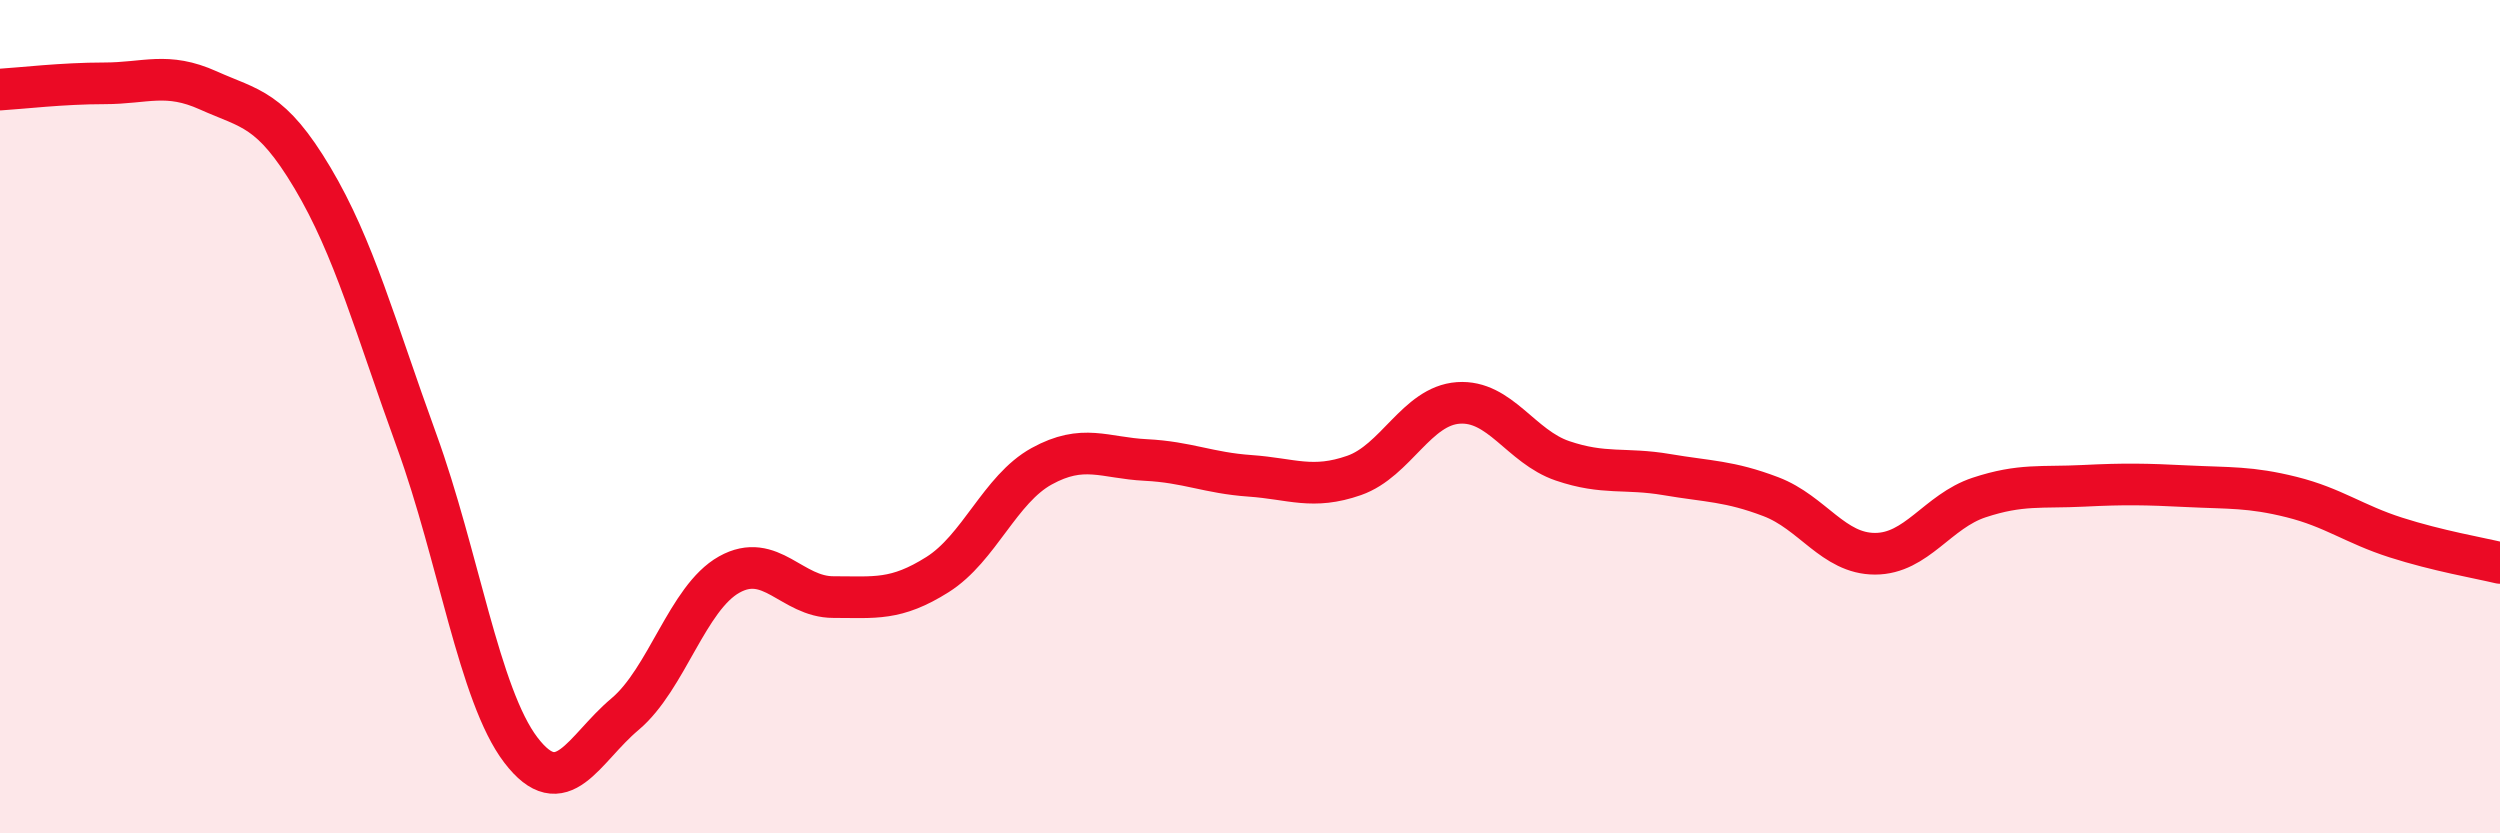
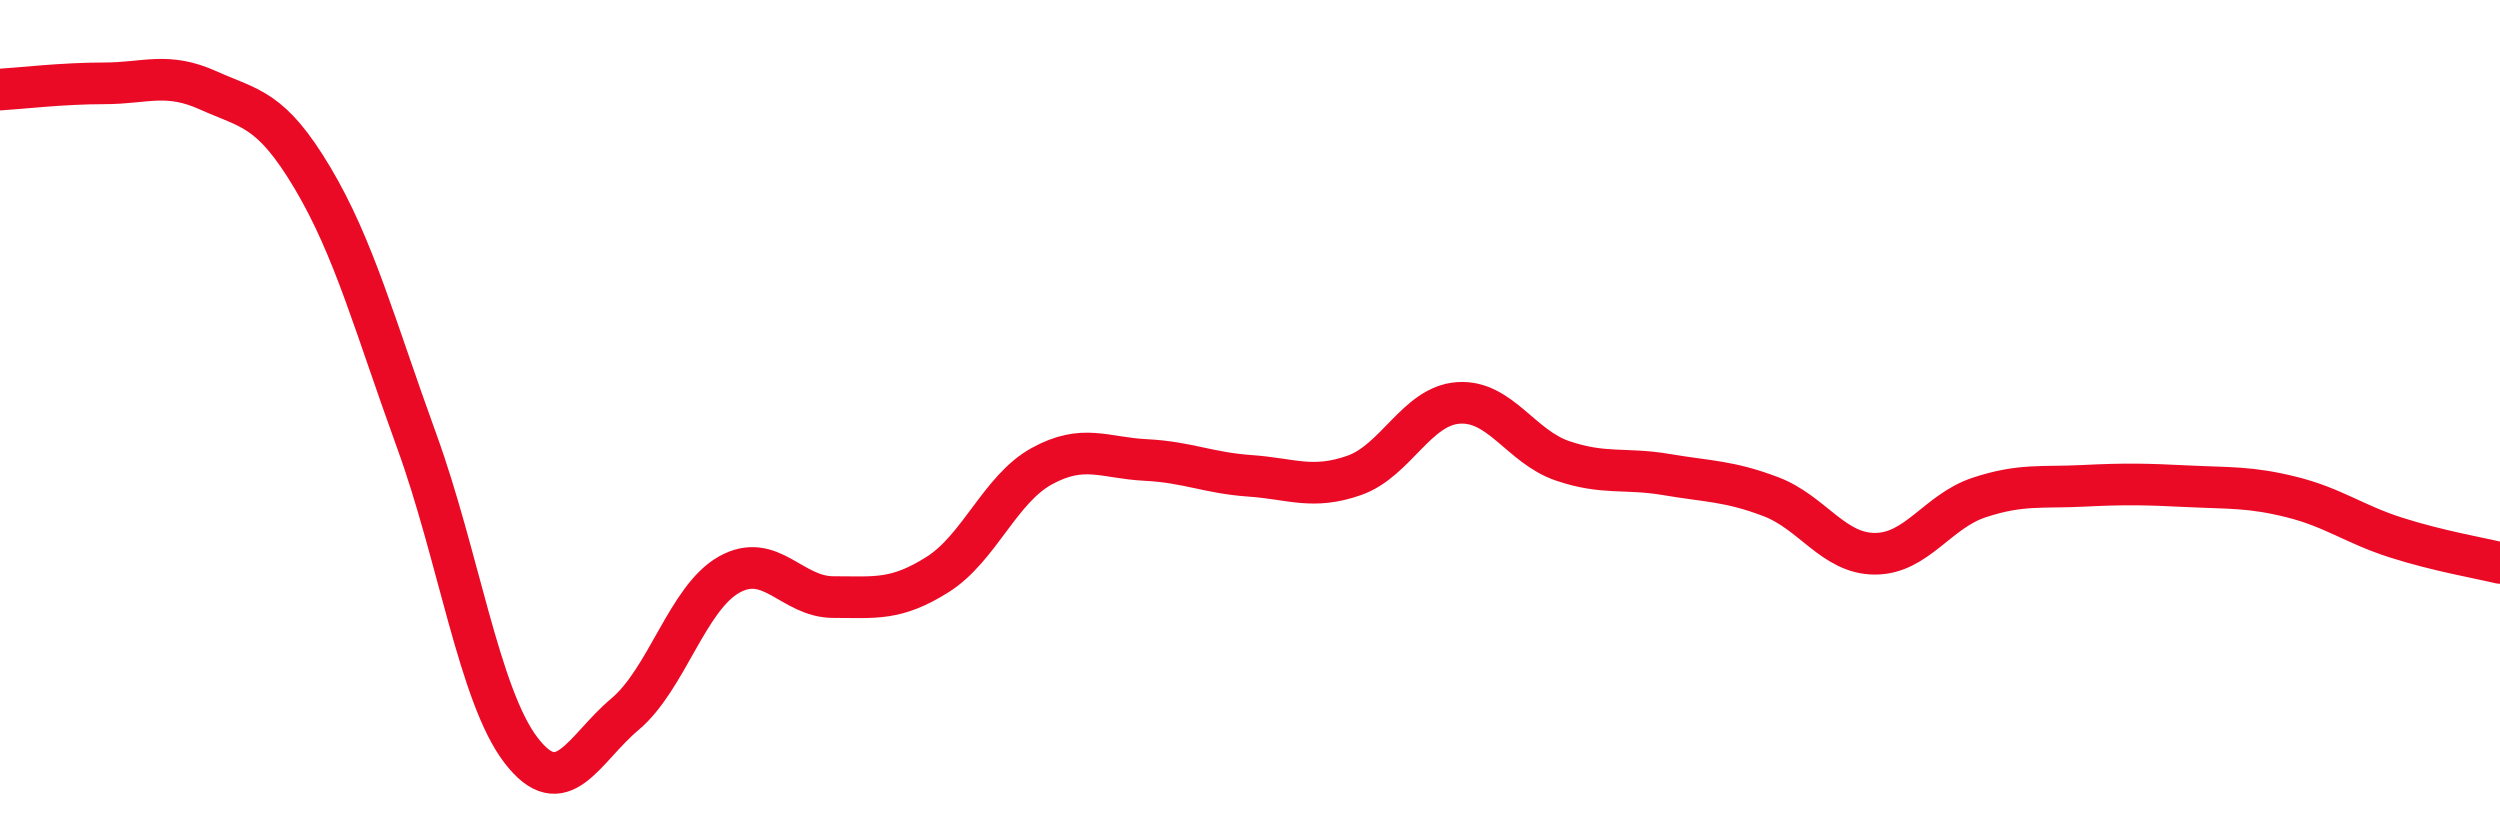
<svg xmlns="http://www.w3.org/2000/svg" width="60" height="20" viewBox="0 0 60 20">
-   <path d="M 0,2.15 C 0.5,2.12 1.5,2 2.5,2 C 3.5,2 4,1.72 5,2.17 C 6,2.62 6.5,2.59 7.5,4.27 C 8.5,5.95 9,7.83 10,10.58 C 11,13.33 11.5,16.69 12.5,18 C 13.5,19.31 14,17.98 15,17.14 C 16,16.3 16.5,14.35 17.5,13.79 C 18.5,13.23 19,14.33 20,14.33 C 21,14.33 21.5,14.42 22.5,13.79 C 23.5,13.16 24,11.74 25,11.19 C 26,10.64 26.5,10.99 27.5,11.04 C 28.5,11.09 29,11.35 30,11.42 C 31,11.49 31.5,11.76 32.5,11.41 C 33.5,11.06 34,9.74 35,9.67 C 36,9.6 36.5,10.72 37.5,11.06 C 38.5,11.4 39,11.22 40,11.39 C 41,11.56 41.5,11.54 42.5,11.92 C 43.5,12.3 44,13.29 45,13.29 C 46,13.29 46.5,12.27 47.5,11.94 C 48.5,11.61 49,11.71 50,11.66 C 51,11.61 51.5,11.62 52.5,11.67 C 53.5,11.72 54,11.68 55,11.93 C 56,12.18 56.5,12.58 57.5,12.9 C 58.5,13.22 59.5,13.39 60,13.51L60 20L0 20Z" fill="#EB0A25" opacity="0.1" stroke-linecap="round" stroke-linejoin="round" />
  <path d="M 0,2.15 C 0.5,2.12 1.5,2 2.5,2 C 3.5,2 4,1.72 5,2.17 C 6,2.62 6.5,2.59 7.5,4.27 C 8.5,5.95 9,7.83 10,10.58 C 11,13.33 11.5,16.69 12.5,18 C 13.5,19.31 14,17.98 15,17.14 C 16,16.3 16.5,14.35 17.5,13.79 C 18.5,13.23 19,14.33 20,14.33 C 21,14.33 21.5,14.42 22.5,13.79 C 23.5,13.16 24,11.74 25,11.19 C 26,10.64 26.5,10.99 27.5,11.04 C 28.5,11.09 29,11.35 30,11.42 C 31,11.49 31.5,11.76 32.5,11.41 C 33.5,11.06 34,9.74 35,9.67 C 36,9.6 36.5,10.72 37.5,11.06 C 38.5,11.4 39,11.22 40,11.39 C 41,11.56 41.5,11.54 42.5,11.92 C 43.5,12.3 44,13.29 45,13.29 C 46,13.29 46.5,12.27 47.5,11.94 C 48.5,11.61 49,11.71 50,11.66 C 51,11.61 51.5,11.62 52.5,11.67 C 53.5,11.72 54,11.68 55,11.93 C 56,12.18 56.5,12.58 57.5,12.9 C 58.5,13.22 59.5,13.39 60,13.51" stroke="#EB0A25" stroke-width="1" fill="none" stroke-linecap="round" stroke-linejoin="round" />
</svg>